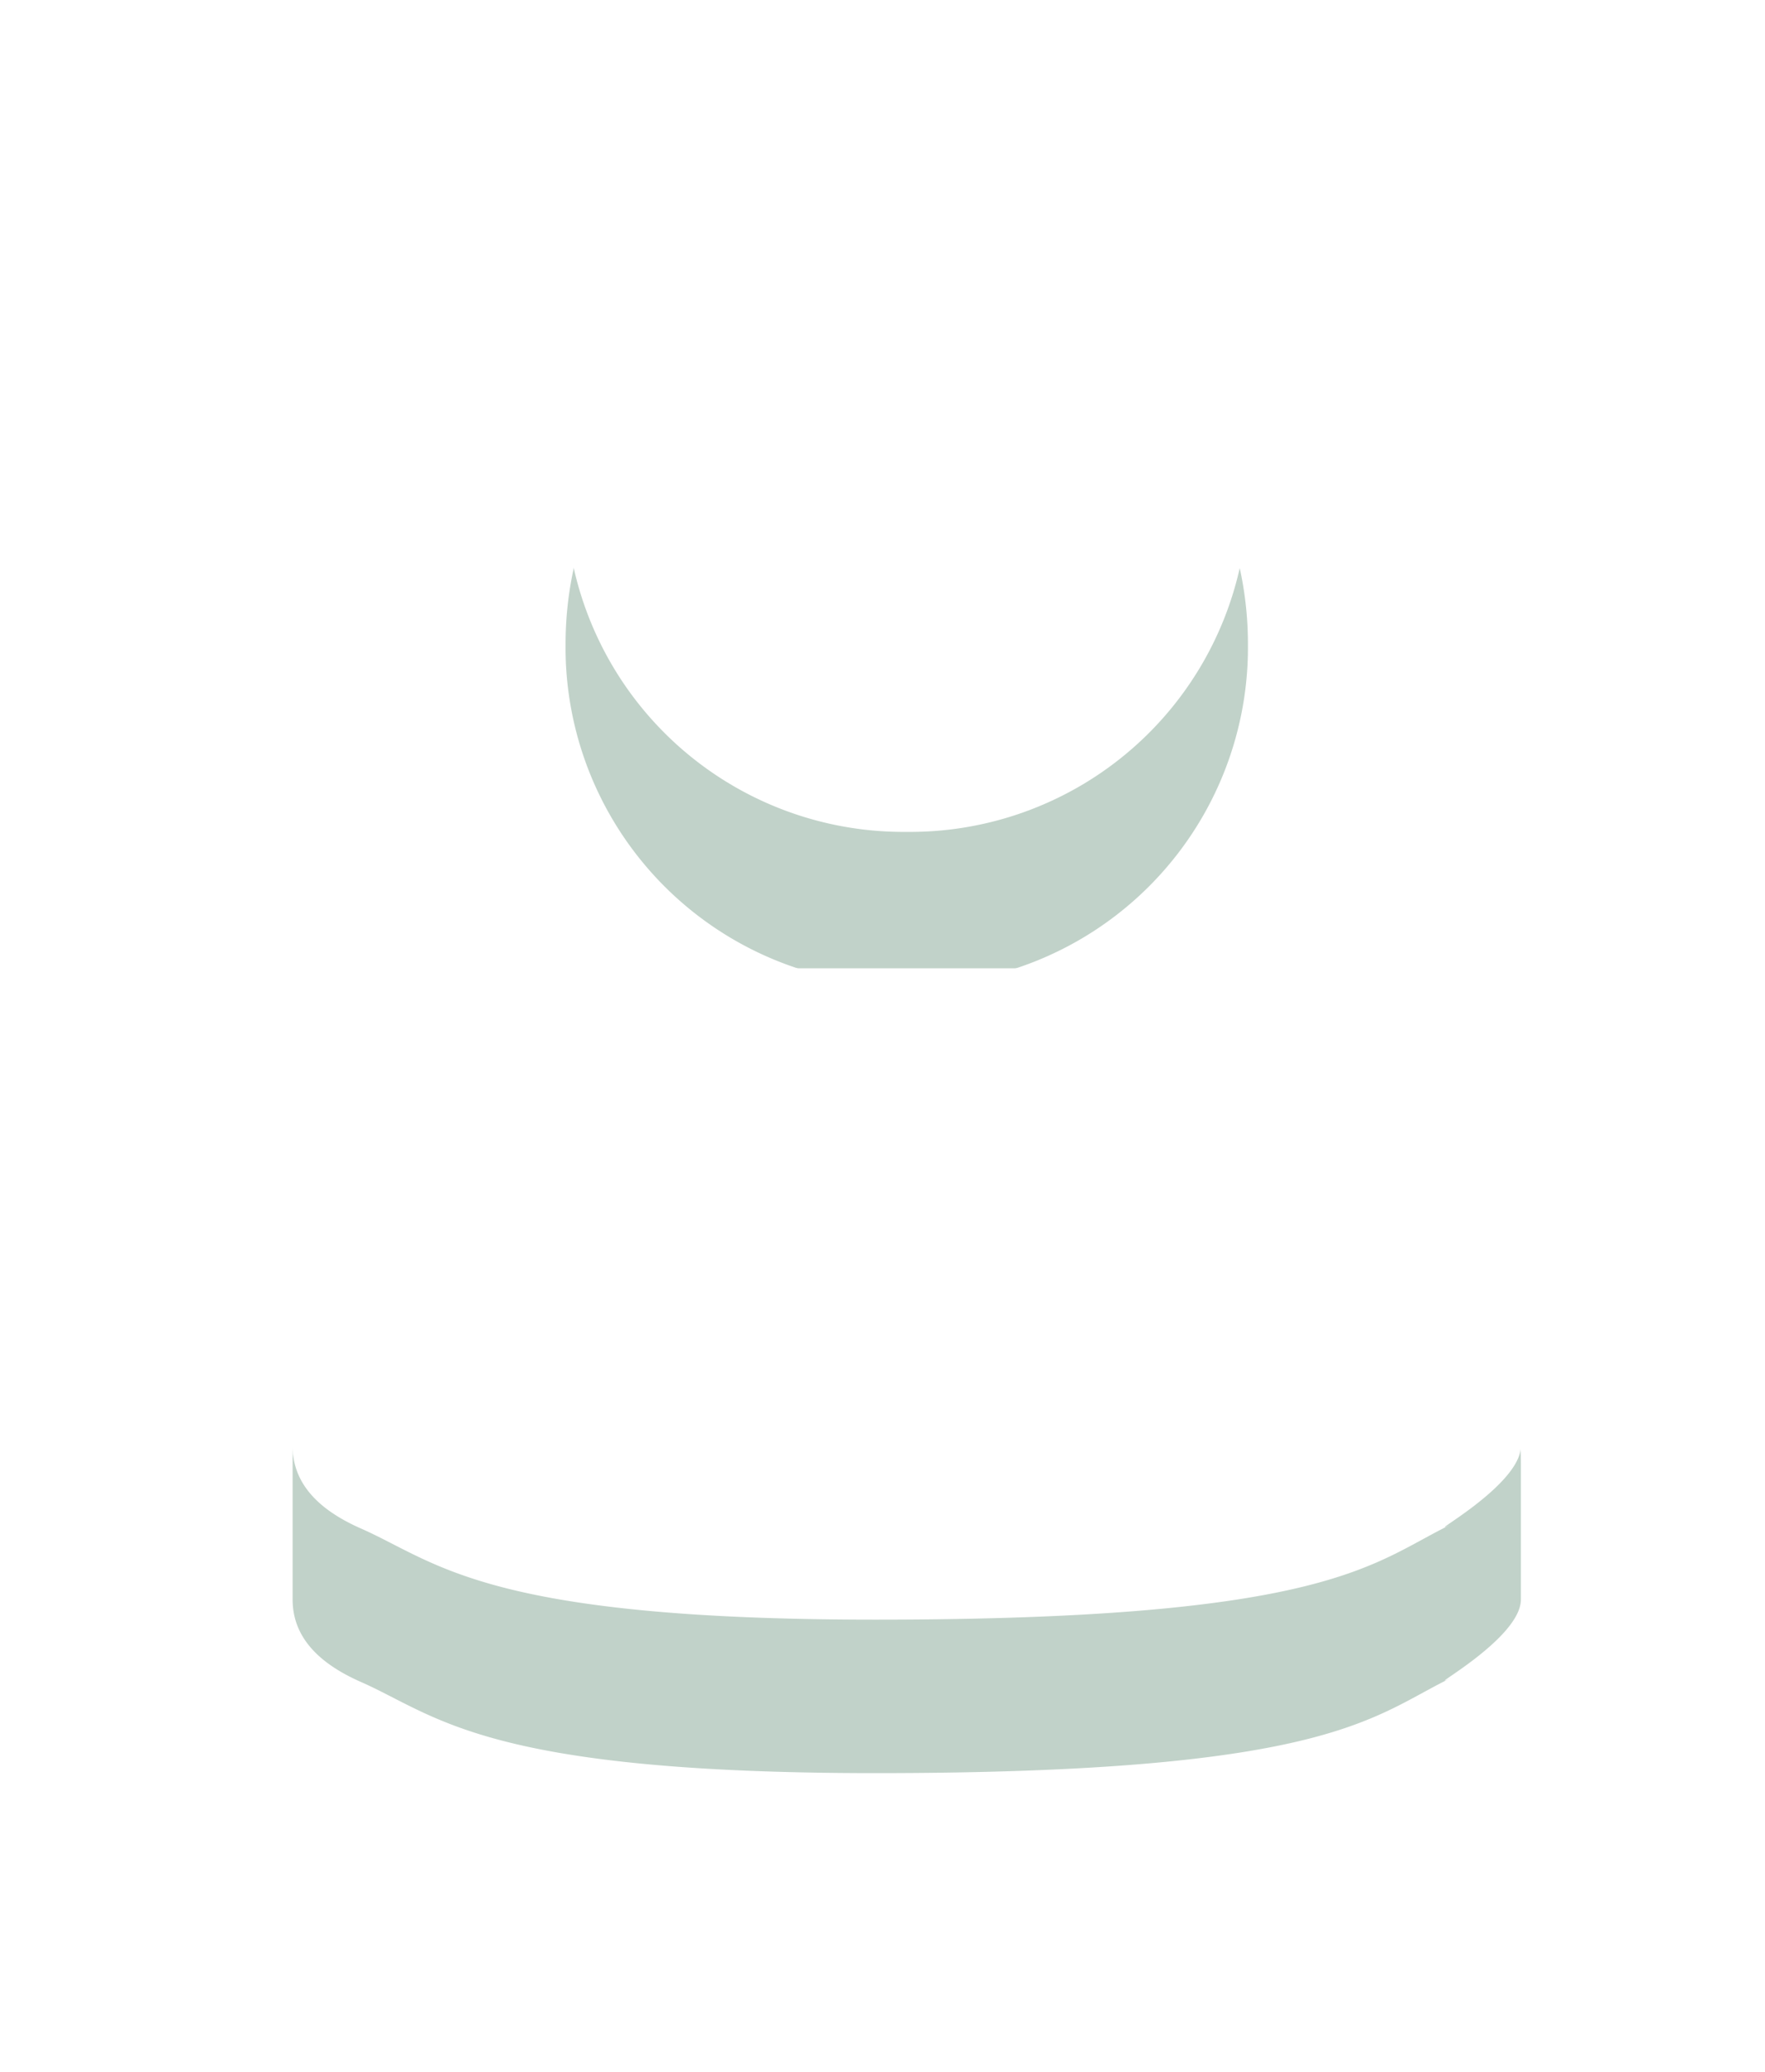
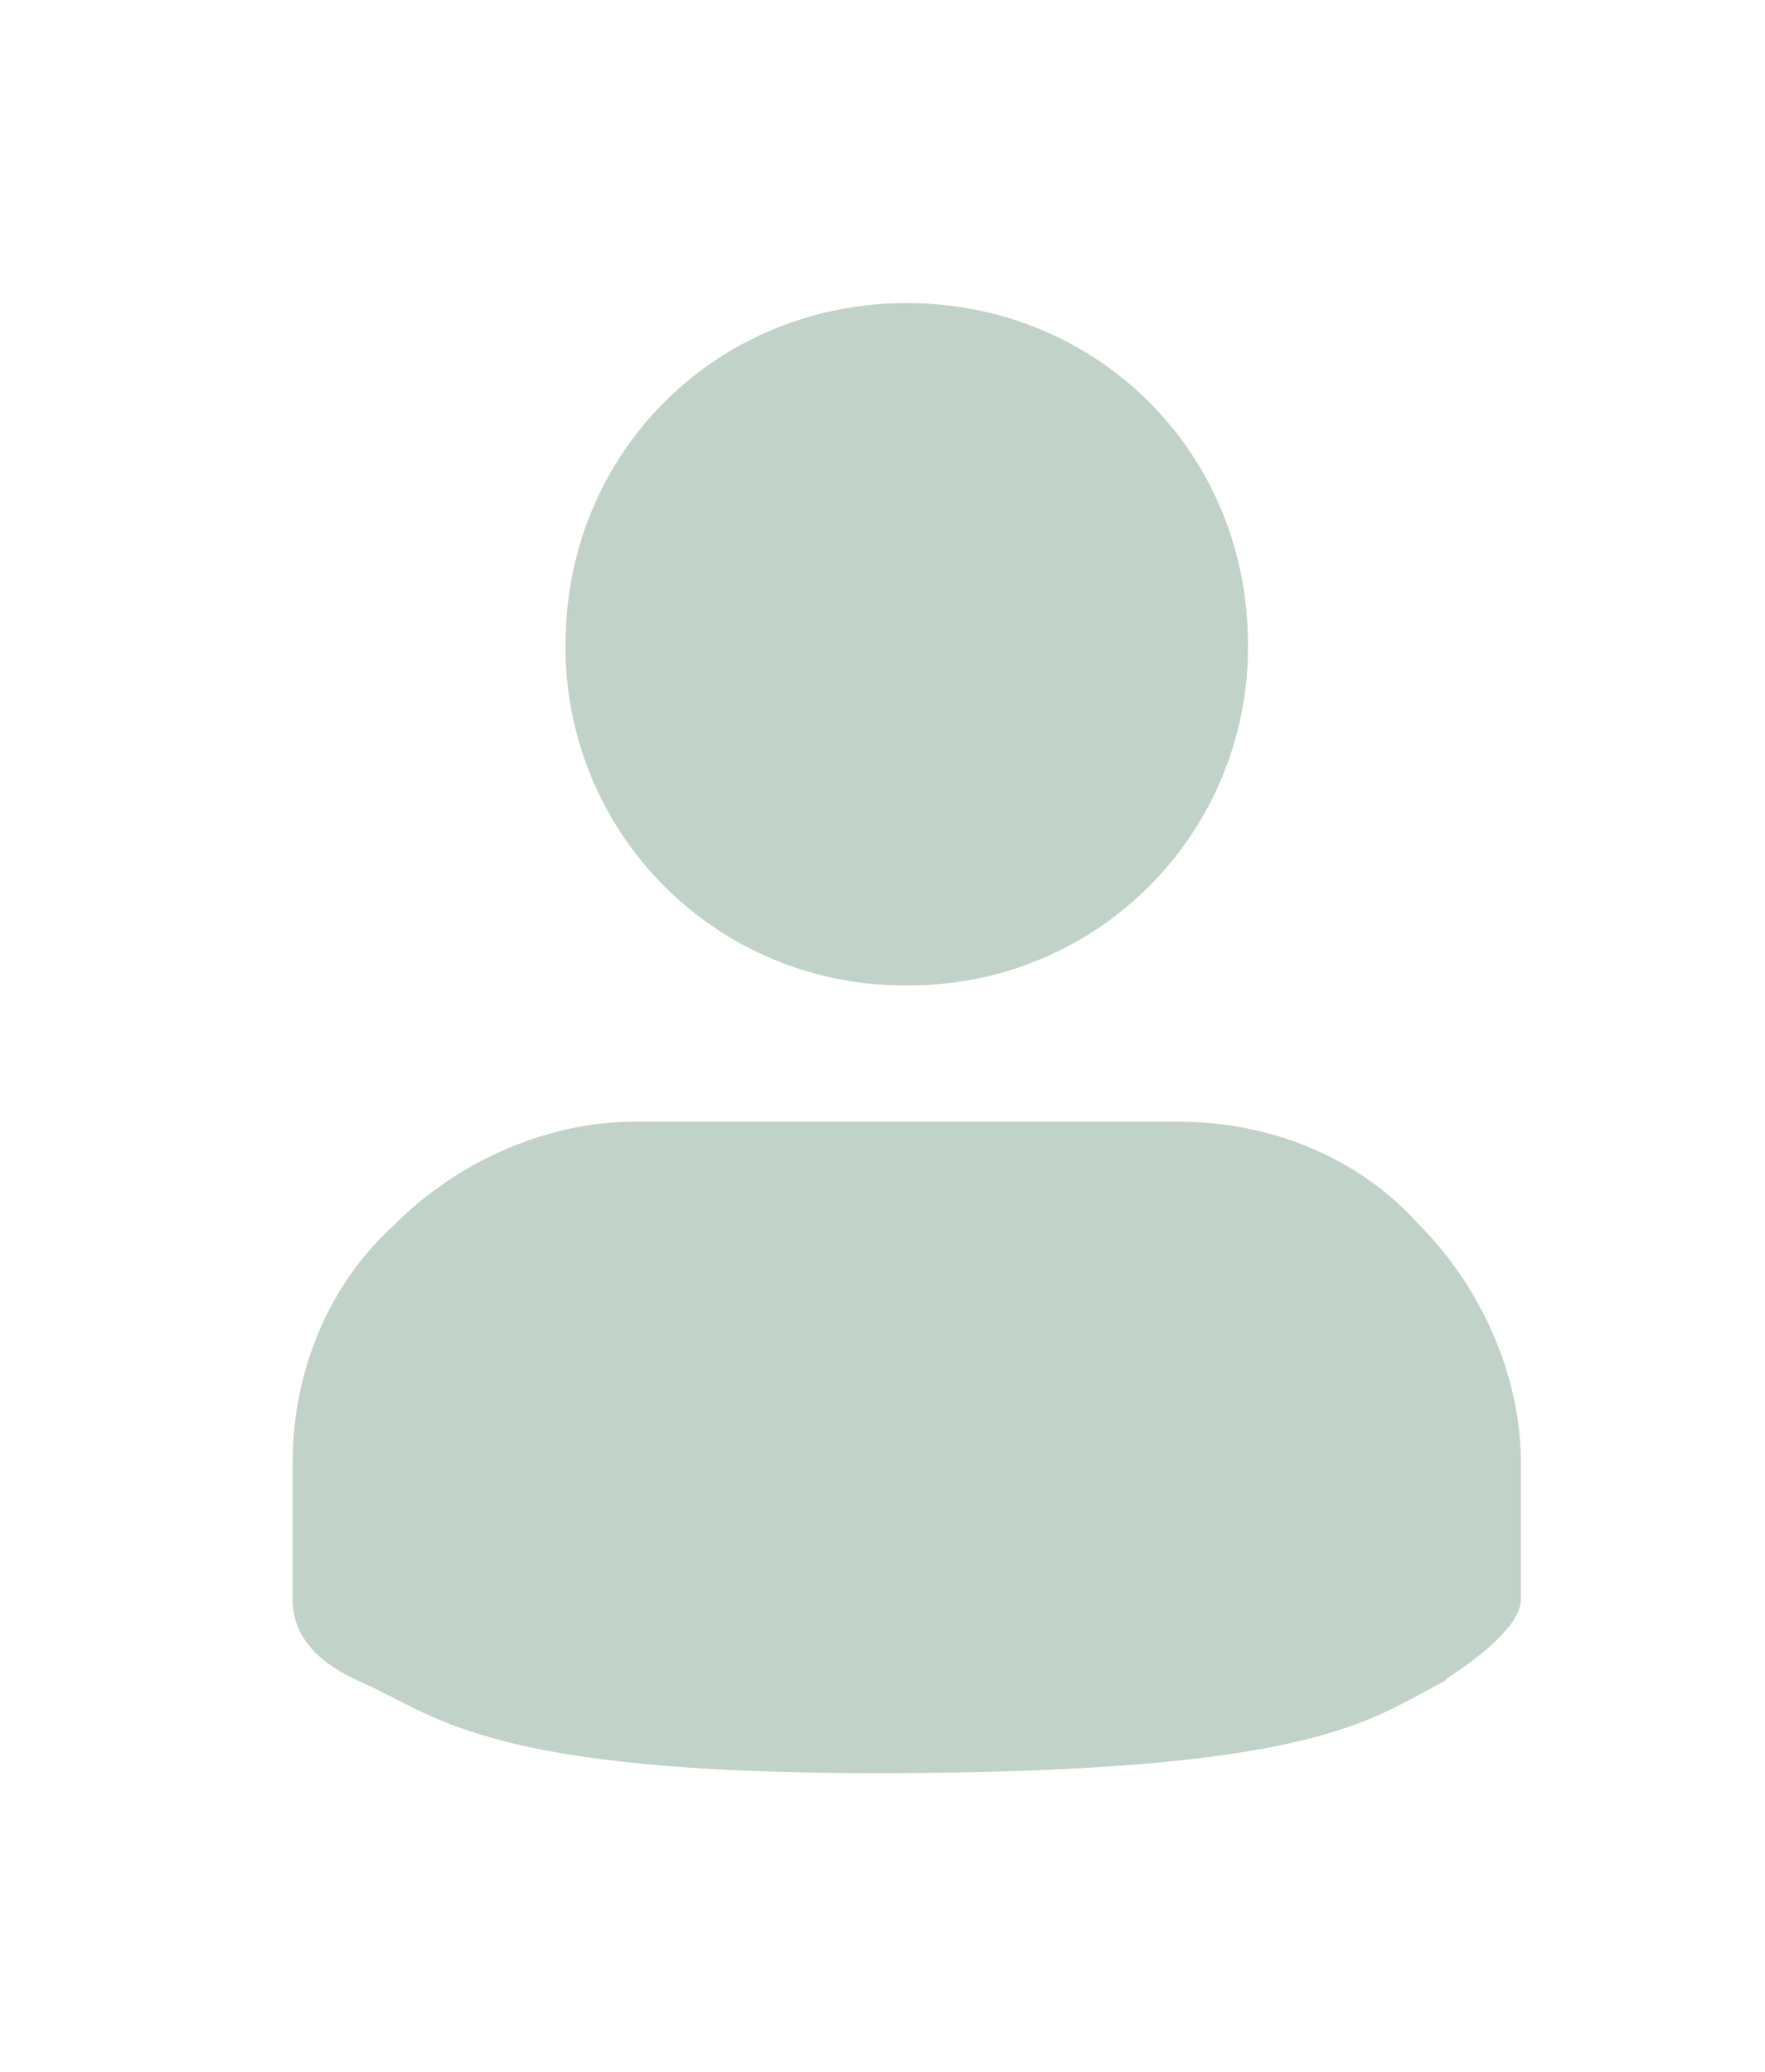
<svg xmlns="http://www.w3.org/2000/svg" width="23" height="27">
  <defs>
    <filter id="a" width="43" height="49" x="-10" y="-12" filterUnits="userSpaceOnUse">
      <feOffset dy="2" in="SourceGraphic" result="FeOffset1057Out" />
      <feGaussianBlur in="FeOffset1057Out" result="FeGaussianBlur1058Out" stdDeviation="1.2 1.2" />
    </filter>
    <mask id="b" width="2" height="2" x="-1" y="-1">
-       <path fill="#fff" d="M3 1h17v21H3z" />
-       <path d="M5.147 13.953c.8-.8 1.957-1.334 3.113-1.334h7.113c1.156 0 2.312.444 3.112 1.334.8.8 1.334 1.956 1.334 3.111v1.78c0 .532-1.37 1.242-.89 1.013-1.045.5-1.557 1.25-7.523 1.25-5.093 0-5.709-.75-6.703-1.188-.488-.215-.89-.543-.89-1.075v-1.78c0-1.155.445-2.31 1.335-3.11zm13.782 5.904zM7.37 6.395c0-2.49 1.957-4.445 4.446-4.445 2.49 0 4.446 1.954 4.446 4.445a4.403 4.403 0 0 1-4.446 4.446A4.403 4.403 0 0 1 7.37 6.395z" />
-     </mask>
+       </mask>
  </defs>
  <g filter="url(#a)">
-     <path fill="none" d="M5.147 13.953c.8-.8 1.957-1.334 3.113-1.334h7.113c1.156 0 2.312.444 3.112 1.334.8.8 1.334 1.956 1.334 3.111v1.78c0 .532-1.37 1.242-.89 1.013-1.045.5-1.557 1.25-7.523 1.25-5.093 0-5.709-.75-6.703-1.188-.488-.215-.89-.543-.89-1.075v-1.78c0-1.155.445-2.31 1.335-3.11zm13.782 5.904zM7.37 6.395c0-2.49 1.957-4.445 4.446-4.445 2.49 0 4.446 1.954 4.446 4.445a4.403 4.403 0 0 1-4.446 4.446A4.403 4.403 0 0 1 7.37 6.395z" mask="url(&quot;#b&quot;)" />
    <path fill="#084d2a" fill-opacity=".25" d="M5.147 13.953c.8-.8 1.957-1.334 3.113-1.334h7.113c1.156 0 2.312.444 3.112 1.334.8.8 1.334 1.956 1.334 3.111v1.78c0 .532-1.37 1.242-.89 1.013-1.045.5-1.557 1.25-7.523 1.25-5.093 0-5.709-.75-6.703-1.188-.488-.215-.89-.543-.89-1.075v-1.78c0-1.155.445-2.31 1.335-3.11zm13.782 5.904zM7.37 6.395c0-2.49 1.957-4.445 4.446-4.445 2.49 0 4.446 1.954 4.446 4.445a4.403 4.403 0 0 1-4.446 4.446A4.403 4.403 0 0 1 7.37 6.395z" />
  </g>
-   <path fill="#fff" d="M5.147 13.953c.8-.8 1.957-1.334 3.113-1.334h7.113c1.156 0 2.312.444 3.112 1.334.8.8 1.334 1.956 1.334 3.111v1.78c0 .532-1.37 1.242-.89 1.013-1.045.5-1.557 1.25-7.523 1.25-5.093 0-5.709-.75-6.703-1.188-.488-.215-.89-.543-.89-1.075v-1.78c0-1.155.445-2.31 1.335-3.11zm13.782 5.904zM7.37 6.395c0-2.49 1.957-4.445 4.446-4.445 2.49 0 4.446 1.954 4.446 4.445a4.403 4.403 0 0 1-4.446 4.446A4.403 4.403 0 0 1 7.37 6.395z" />
</svg>